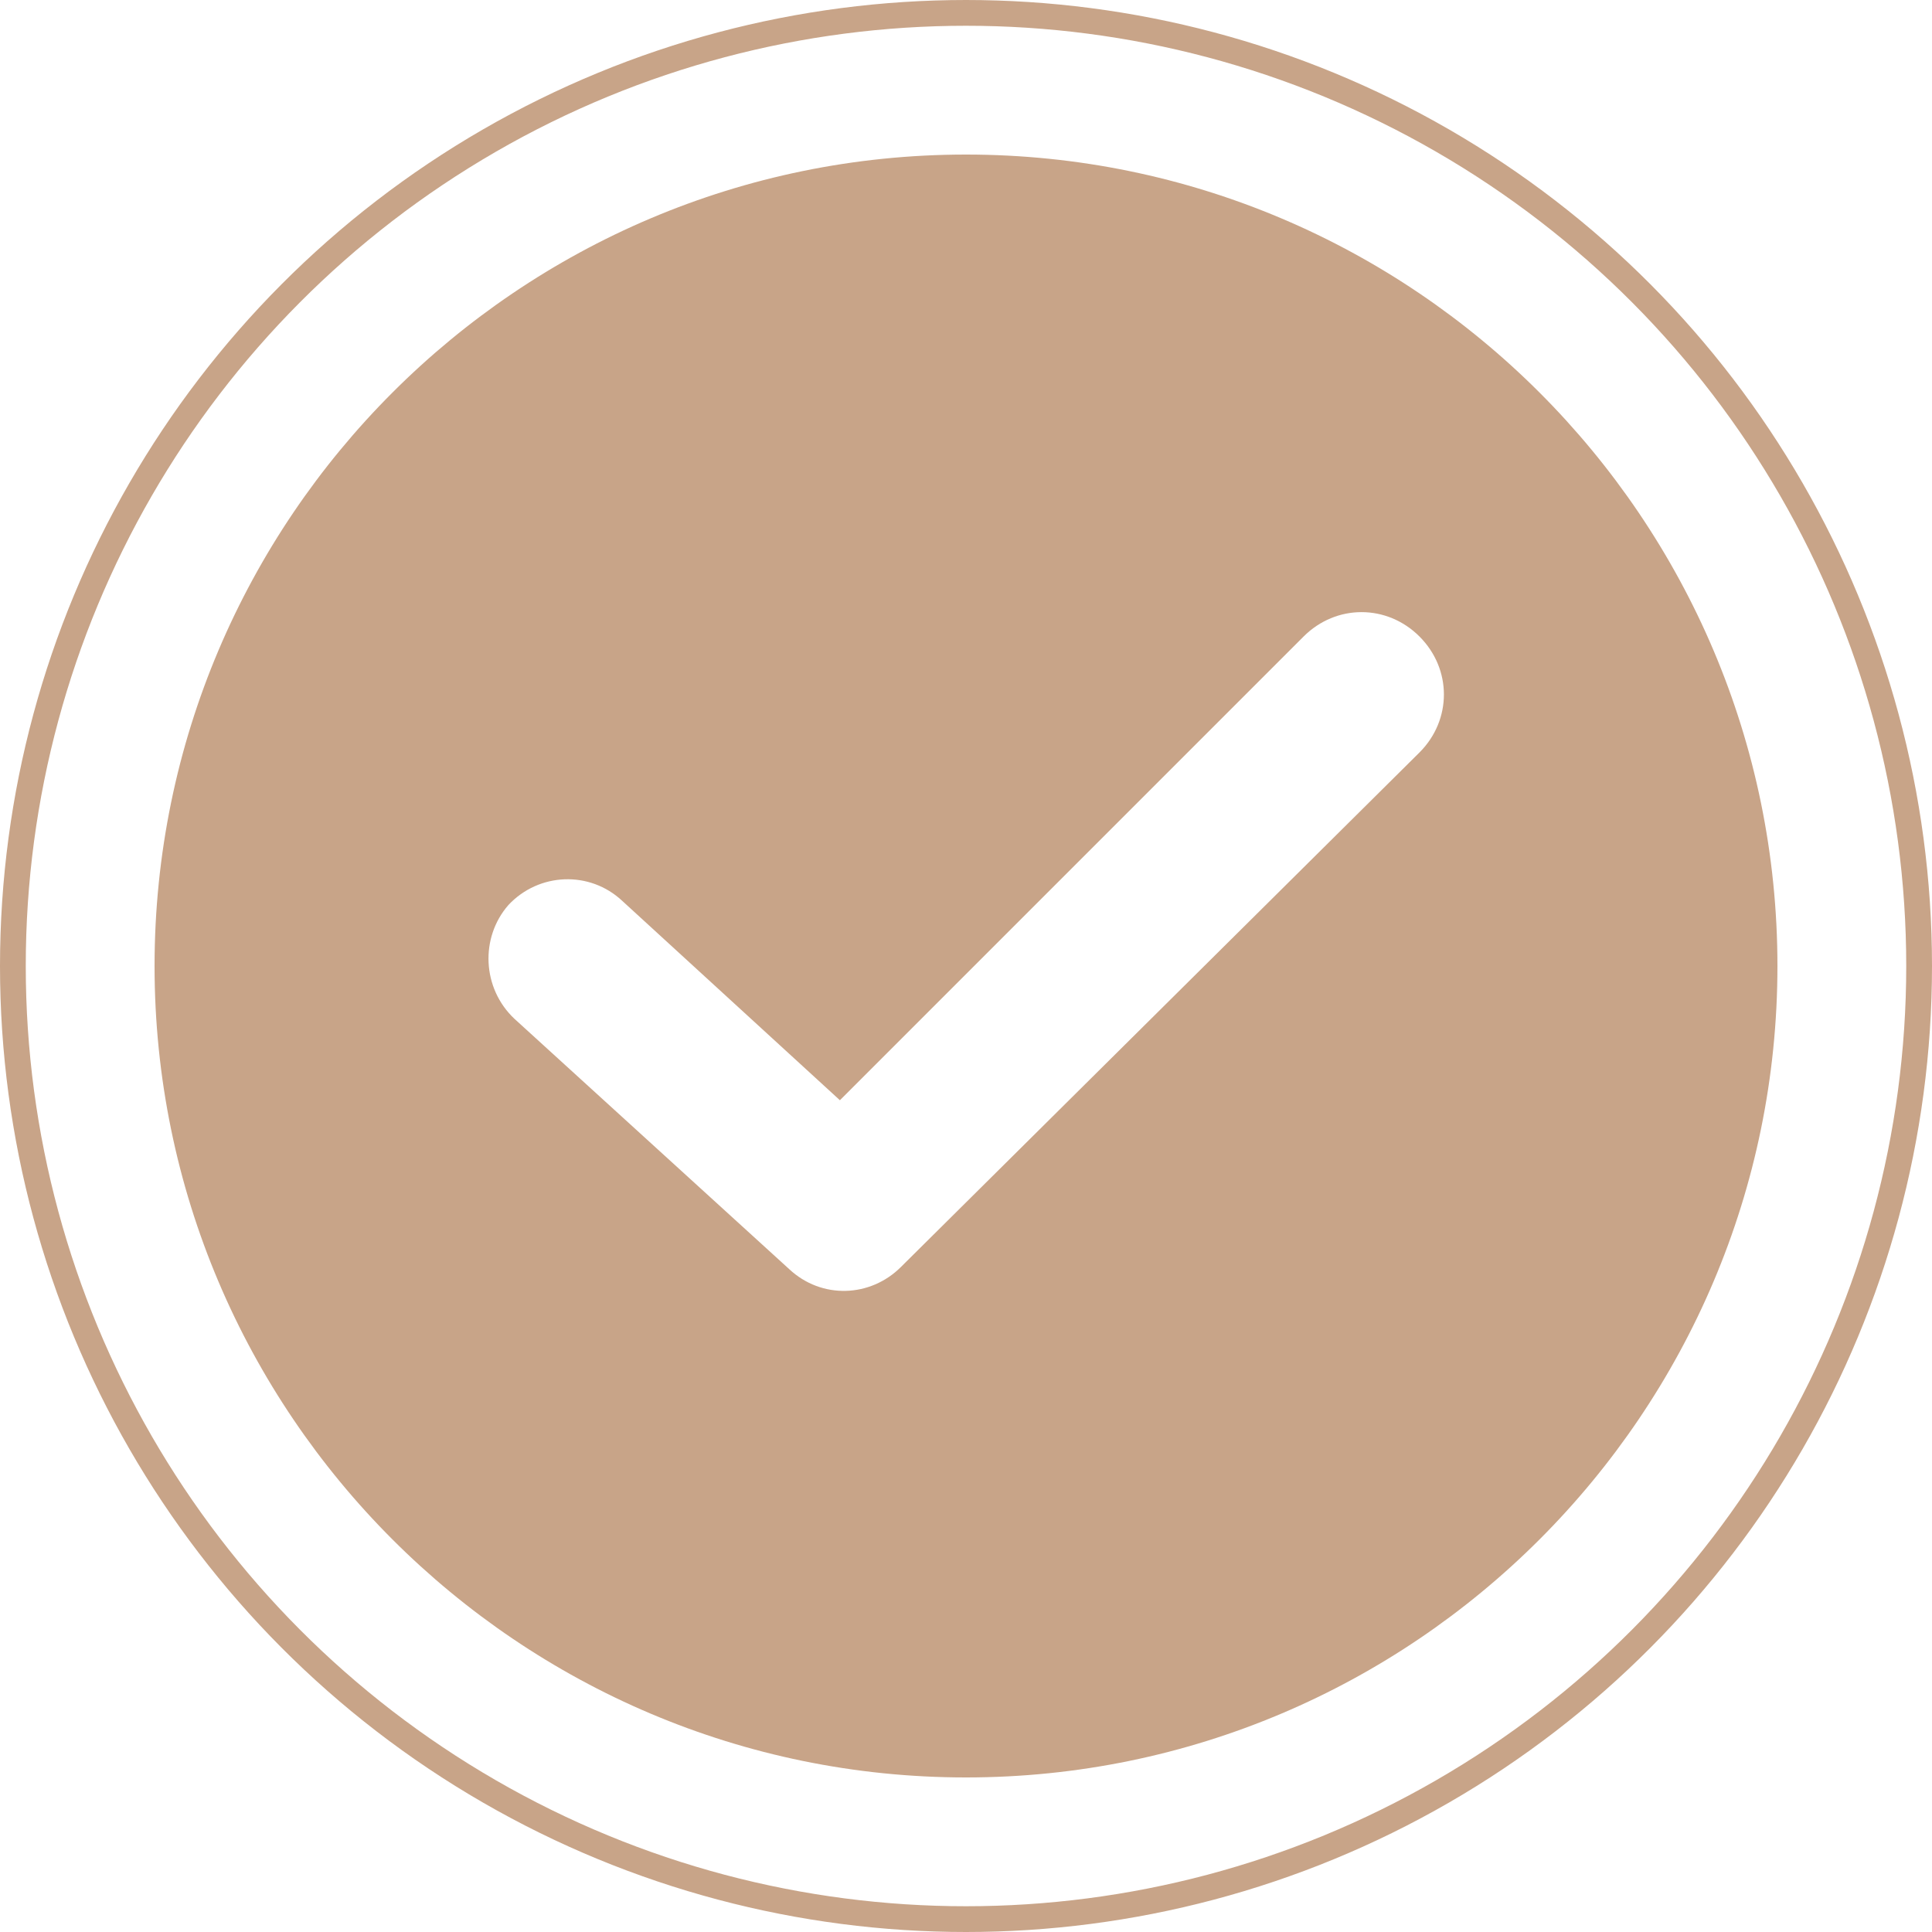
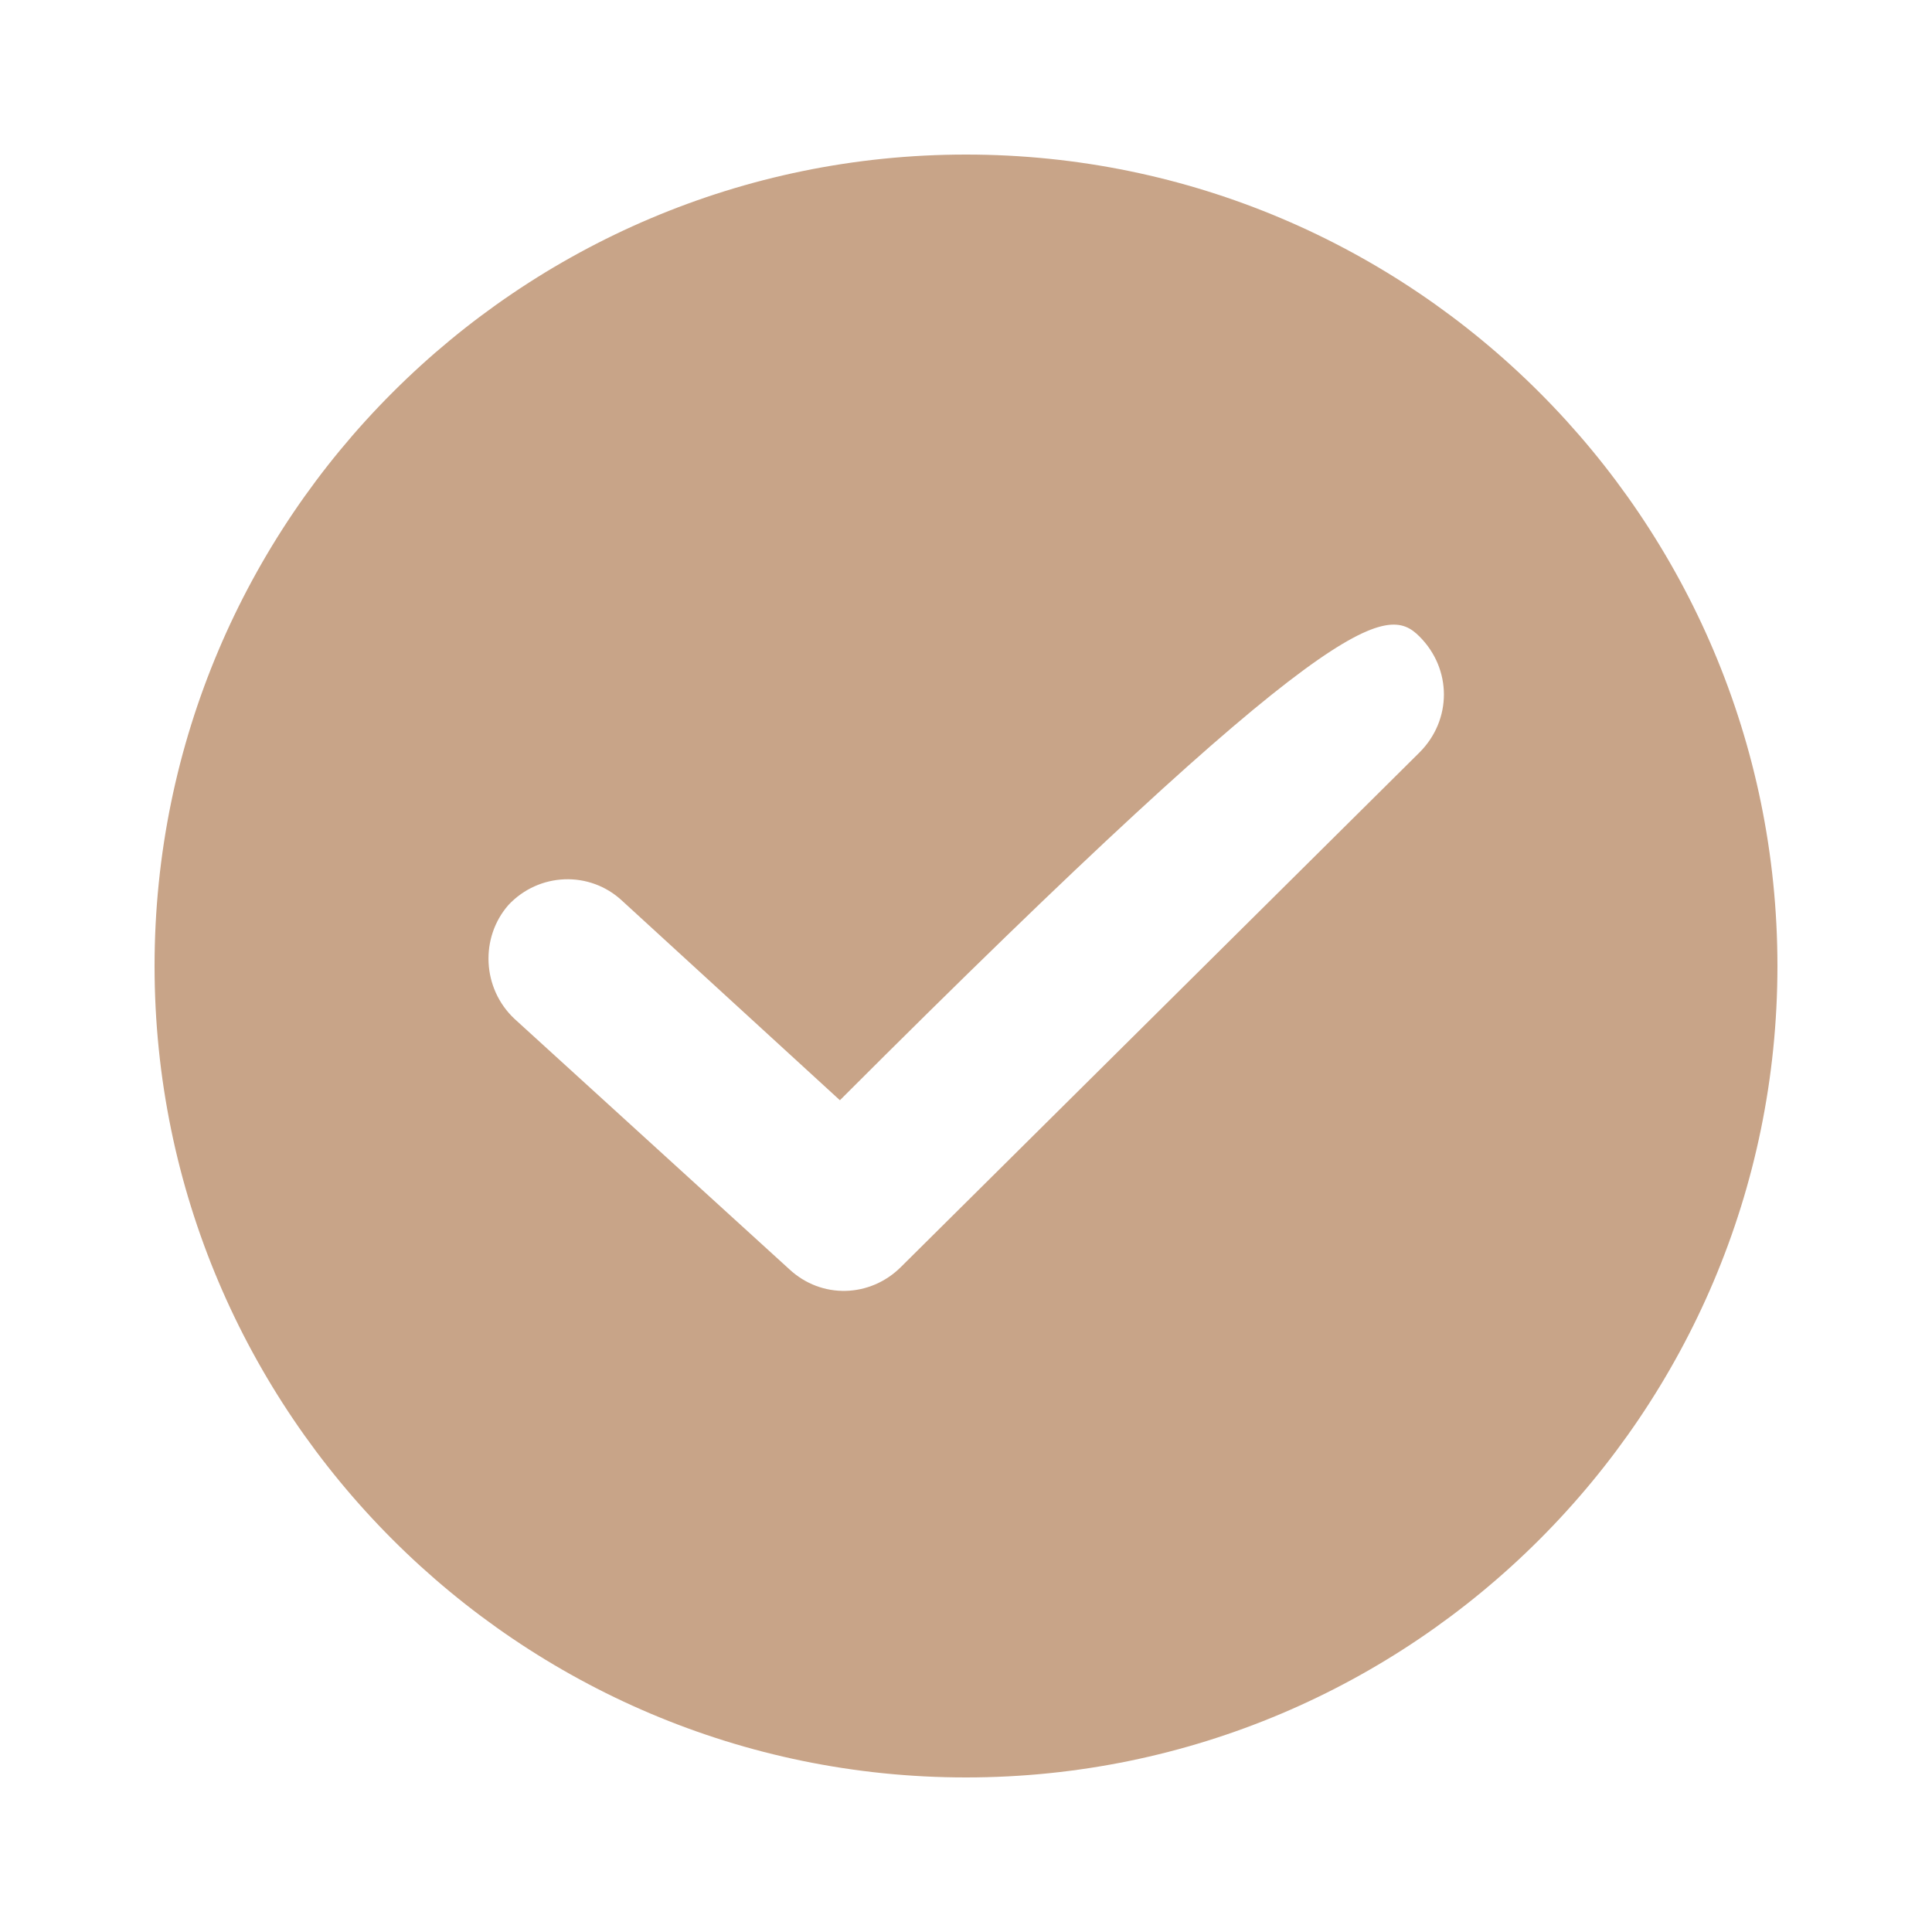
<svg xmlns="http://www.w3.org/2000/svg" width="75" height="75" viewBox="0 0 75 75" fill="none">
-   <circle cx="37.5" cy="37.5" r="37" stroke="#C8A488" />
-   <path d="M37.5 6C20.132 6 6 20.132 6 37.5C6 54.868 20.132 69 37.5 69C54.868 69 69 54.868 69 37.5C69 20.132 54.868 6 37.5 6ZM55.105 29.21L34.974 49.184C33.789 50.368 31.895 50.447 30.632 49.263L19.974 39.553C18.71 38.368 18.632 36.395 19.737 35.132C20.921 33.868 22.895 33.789 24.158 34.974L32.605 42.711L50.605 24.71C51.868 23.447 53.842 23.447 55.105 24.71C56.368 25.974 56.368 27.947 55.105 29.21Z" fill="#C8A488" />
+   <path d="M37.5 6C20.132 6 6 20.132 6 37.5C6 54.868 20.132 69 37.5 69C54.868 69 69 54.868 69 37.5C69 20.132 54.868 6 37.5 6ZM55.105 29.21L34.974 49.184C33.789 50.368 31.895 50.447 30.632 49.263L19.974 39.553C18.71 38.368 18.632 36.395 19.737 35.132C20.921 33.868 22.895 33.789 24.158 34.974L32.605 42.711C51.868 23.447 53.842 23.447 55.105 24.71C56.368 25.974 56.368 27.947 55.105 29.21Z" fill="#C8A488" />
</svg>